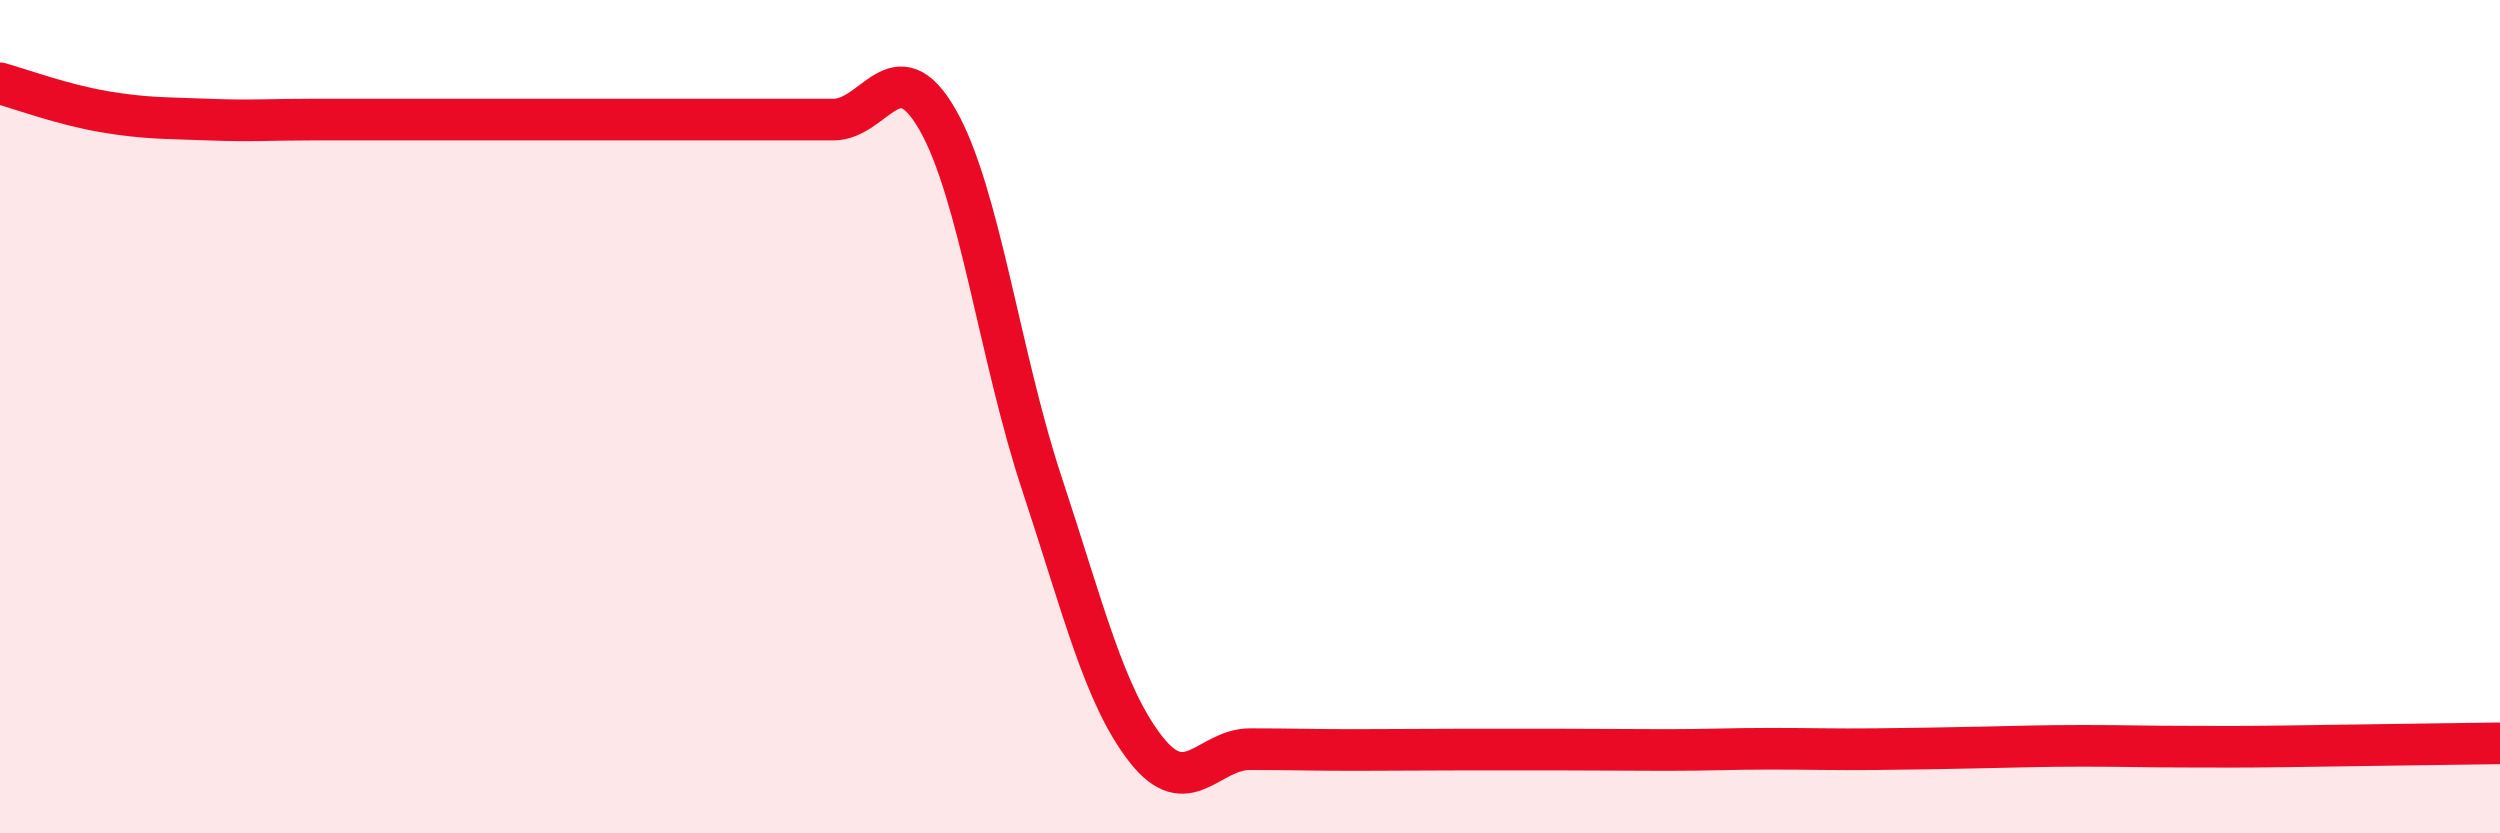
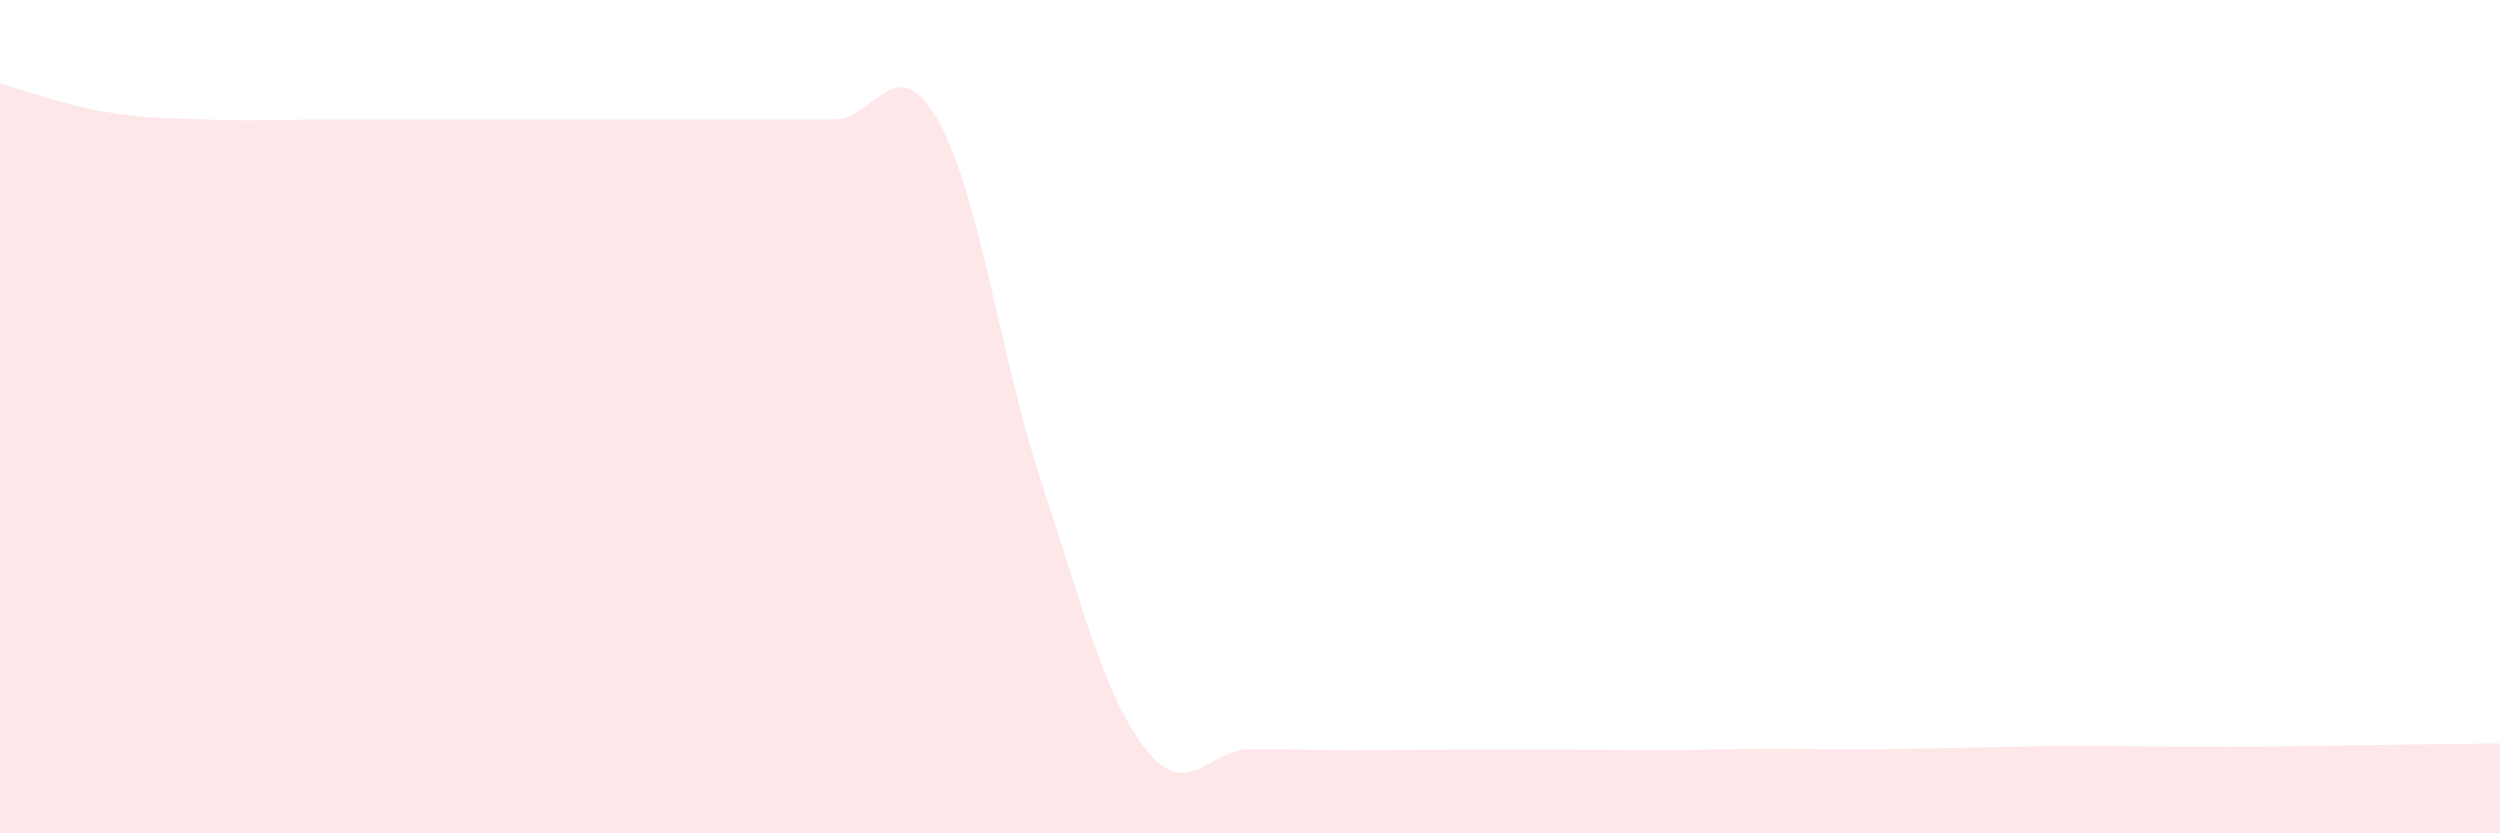
<svg xmlns="http://www.w3.org/2000/svg" width="60" height="20" viewBox="0 0 60 20">
  <path d="M 0,2 C 0.5,2.14 1.5,2.51 2.5,2.68 C 3.5,2.85 4,2.83 5,2.87 C 6,2.91 6.5,2.87 7.5,2.87 C 8.5,2.87 9,2.87 10,2.87 C 11,2.87 11.5,2.87 12.5,2.87 C 13.5,2.87 14,2.87 15,2.87 C 16,2.87 16.5,2.87 17.5,2.87 C 18.5,2.87 19,2.87 20,2.87 C 21,2.87 21.5,1.13 22.5,2.87 C 23.5,4.61 24,8.57 25,11.59 C 26,14.61 26.5,16.7 27.5,17.98 C 28.5,19.26 29,17.98 30,17.98 C 31,17.98 31.5,18 32.5,18 C 33.5,18 34,17.99 35,17.99 C 36,17.99 36.5,17.99 37.5,17.99 C 38.5,17.99 39,18 40,18 C 41,18 41.5,17.97 42.5,17.97 C 43.5,17.97 44,17.99 45,17.98 C 46,17.97 46.5,17.96 47.5,17.94 C 48.5,17.92 49,17.9 50,17.9 C 51,17.9 51.5,17.92 52.5,17.92 C 53.5,17.92 53.5,17.93 55,17.91 C 56.5,17.89 59,17.85 60,17.84L60 20L0 20Z" fill="#EB0A25" opacity="0.1" stroke-linecap="round" stroke-linejoin="round" />
-   <path d="M 0,2 C 0.5,2.14 1.5,2.51 2.5,2.68 C 3.5,2.85 4,2.83 5,2.87 C 6,2.91 6.5,2.87 7.5,2.87 C 8.5,2.87 9,2.87 10,2.87 C 11,2.87 11.5,2.87 12.5,2.87 C 13.5,2.87 14,2.87 15,2.87 C 16,2.87 16.5,2.87 17.5,2.87 C 18.5,2.87 19,2.87 20,2.87 C 21,2.87 21.5,1.13 22.5,2.87 C 23.5,4.61 24,8.57 25,11.59 C 26,14.61 26.5,16.7 27.5,17.98 C 28.5,19.26 29,17.98 30,17.98 C 31,17.98 31.5,18 32.5,18 C 33.5,18 34,17.99 35,17.99 C 36,17.99 36.5,17.99 37.5,17.99 C 38.5,17.99 39,18 40,18 C 41,18 41.5,17.97 42.5,17.97 C 43.5,17.97 44,17.99 45,17.98 C 46,17.97 46.5,17.96 47.5,17.94 C 48.5,17.92 49,17.9 50,17.9 C 51,17.9 51.5,17.92 52.5,17.92 C 53.5,17.92 53.5,17.93 55,17.91 C 56.5,17.89 59,17.85 60,17.84" stroke="#EB0A25" stroke-width="1" fill="none" stroke-linecap="round" stroke-linejoin="round" />
</svg>